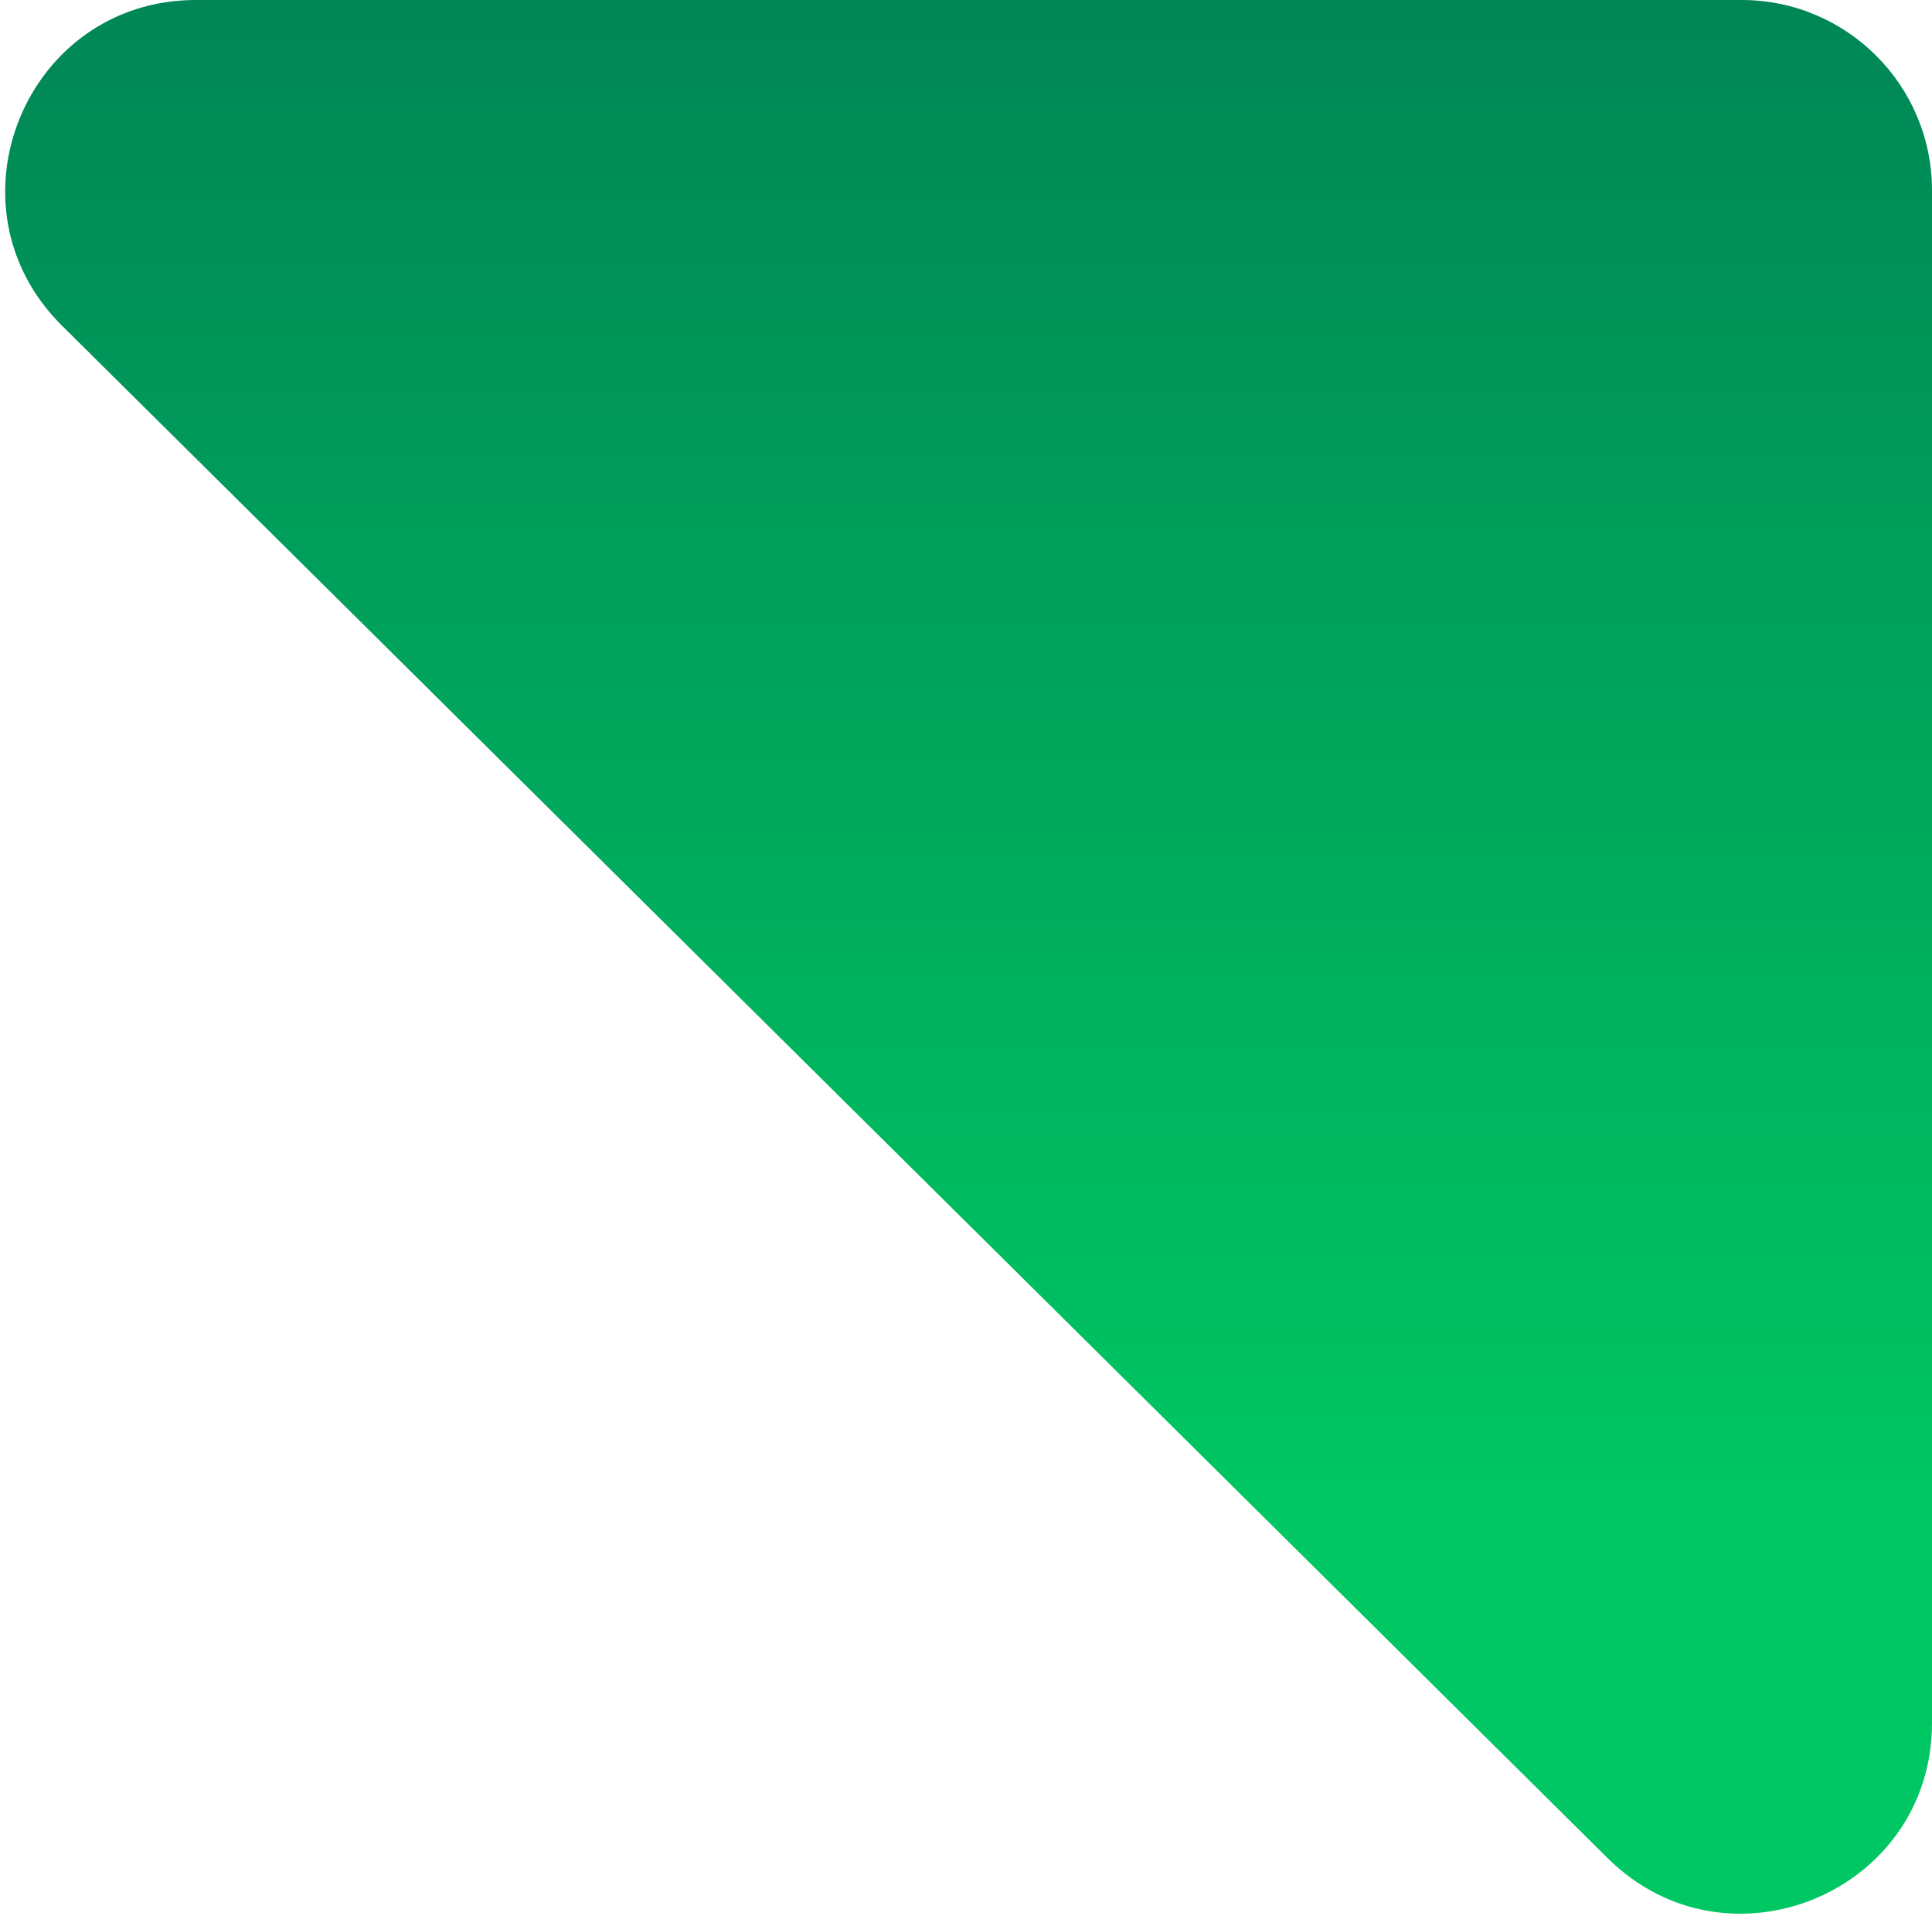
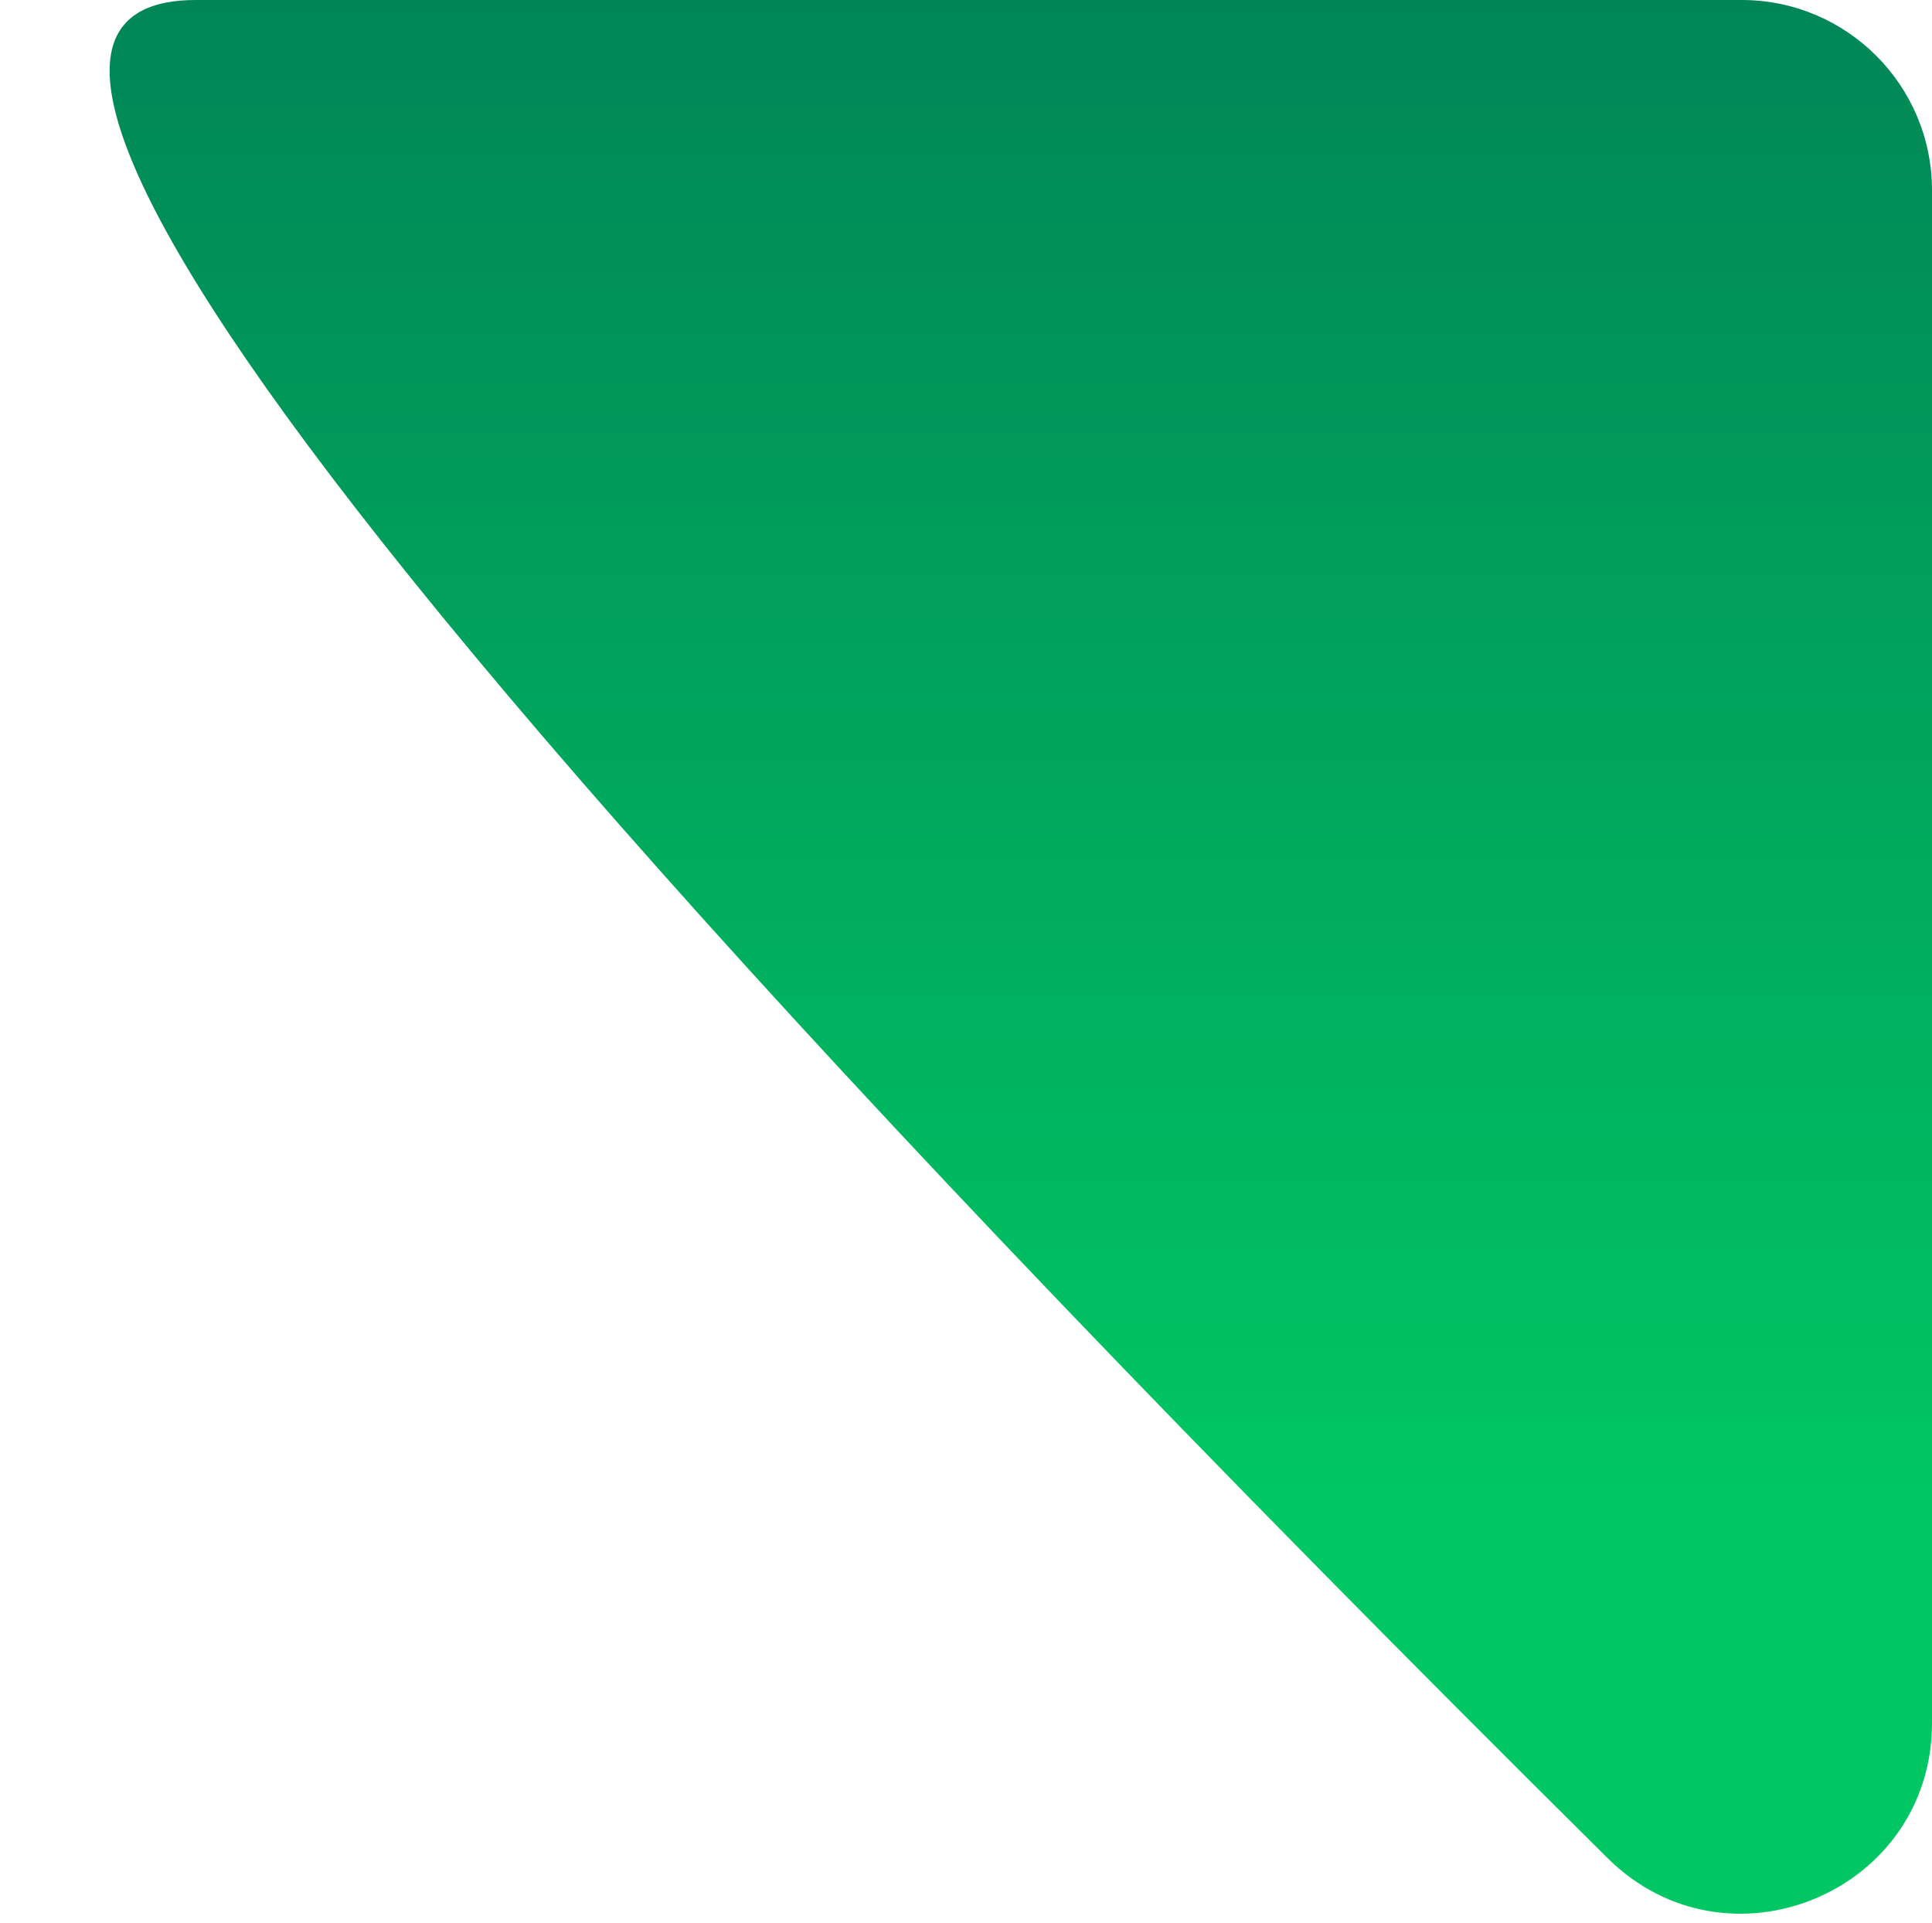
<svg xmlns="http://www.w3.org/2000/svg" width="203" height="202" viewBox="0 0 203 202" fill="none">
-   <path d="M20.583 3.12062e-05L183 1.70072e-05C194.046 1.60416e-05 203 8.954 203 20L203 181.011C203 198.787 181.544 207.729 168.92 195.215L6.502 34.203C-6.182 21.63 2.723 3.27676e-05 20.583 3.12062e-05Z" fill="url(#paint0_linear_2137_1756)" />
+   <path d="M20.583 3.12062e-05L183 1.70072e-05C194.046 1.60416e-05 203 8.954 203 20L203 181.011C203 198.787 181.544 207.729 168.92 195.215C-6.182 21.63 2.723 3.27676e-05 20.583 3.12062e-05Z" fill="url(#paint0_linear_2137_1756)" />
  <defs>
    <linearGradient id="paint0_linear_2137_1756" x1="87.5" y1="159.956" x2="87.5" y2="4.85449e-06" gradientUnits="userSpaceOnUse">
      <stop stop-color="#00C763" />
      <stop offset="1" stop-color="#008656" />
    </linearGradient>
  </defs>
</svg>